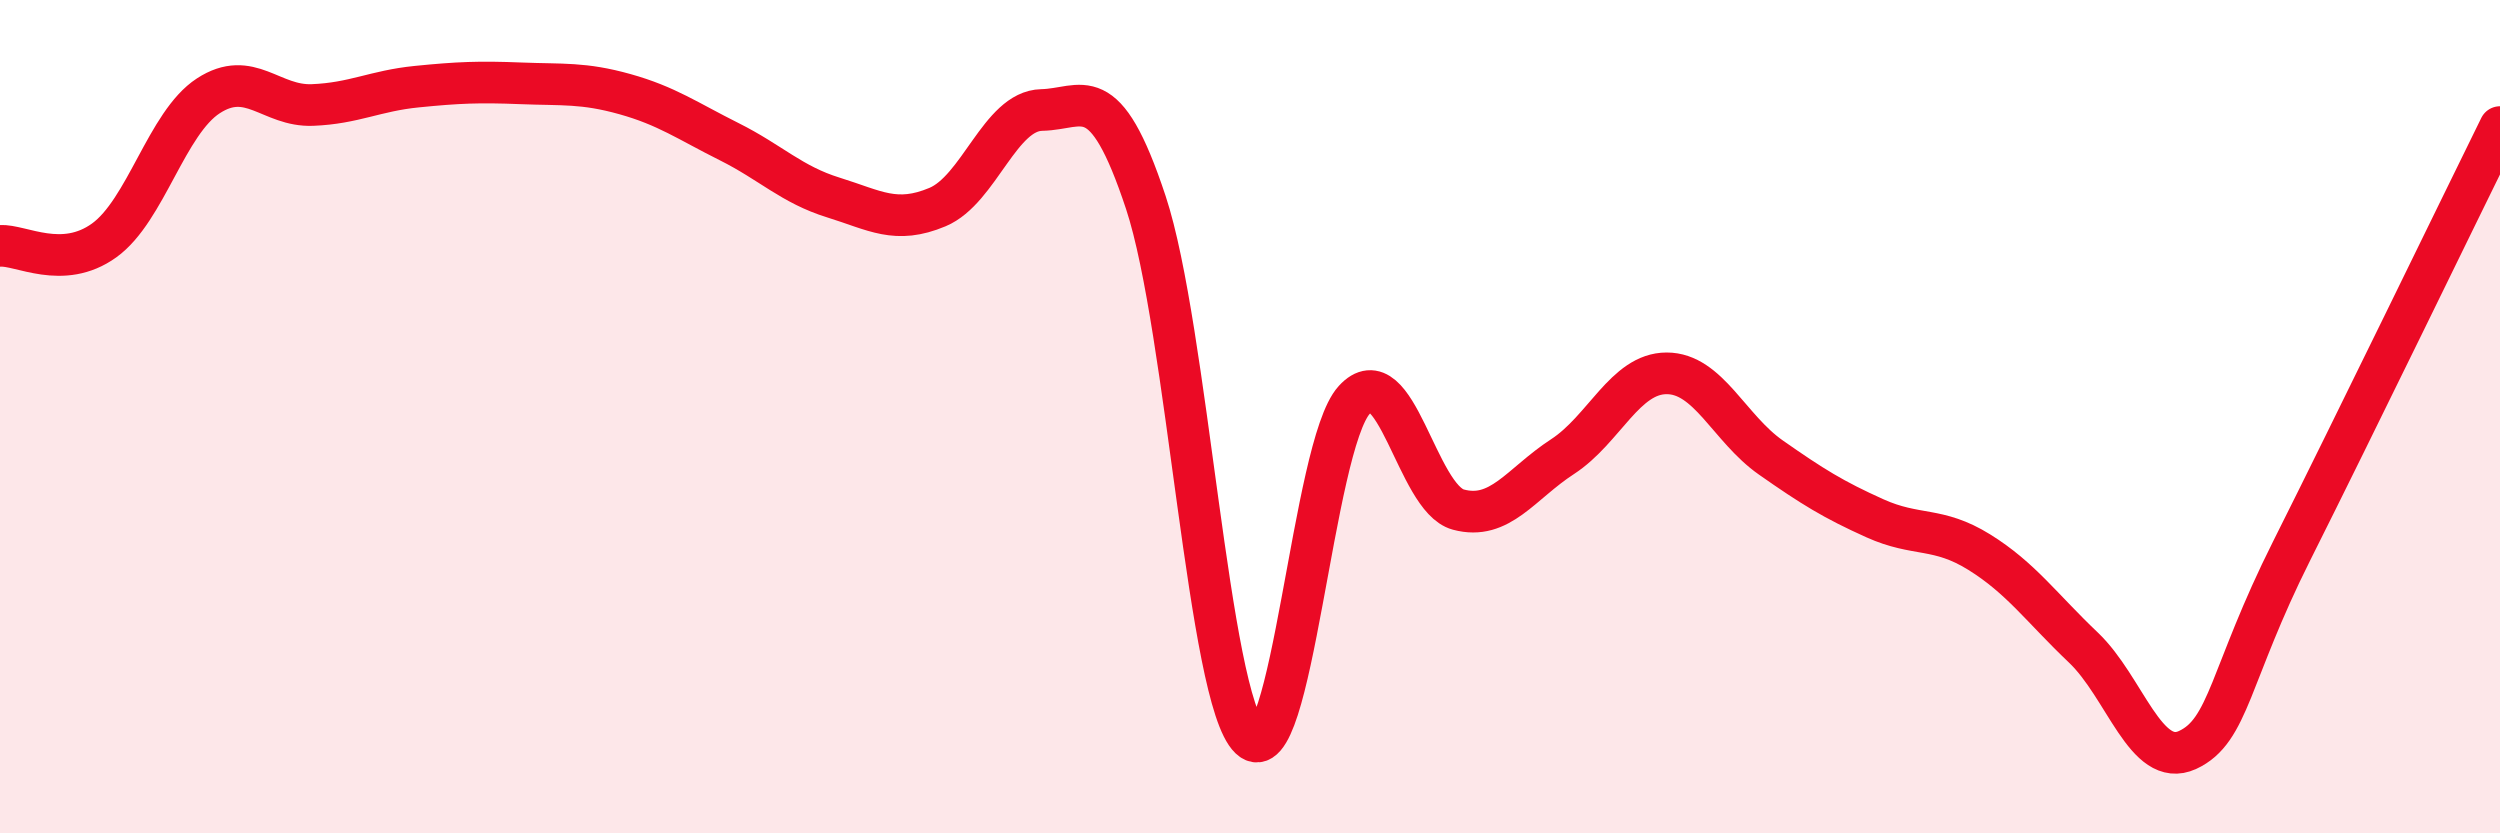
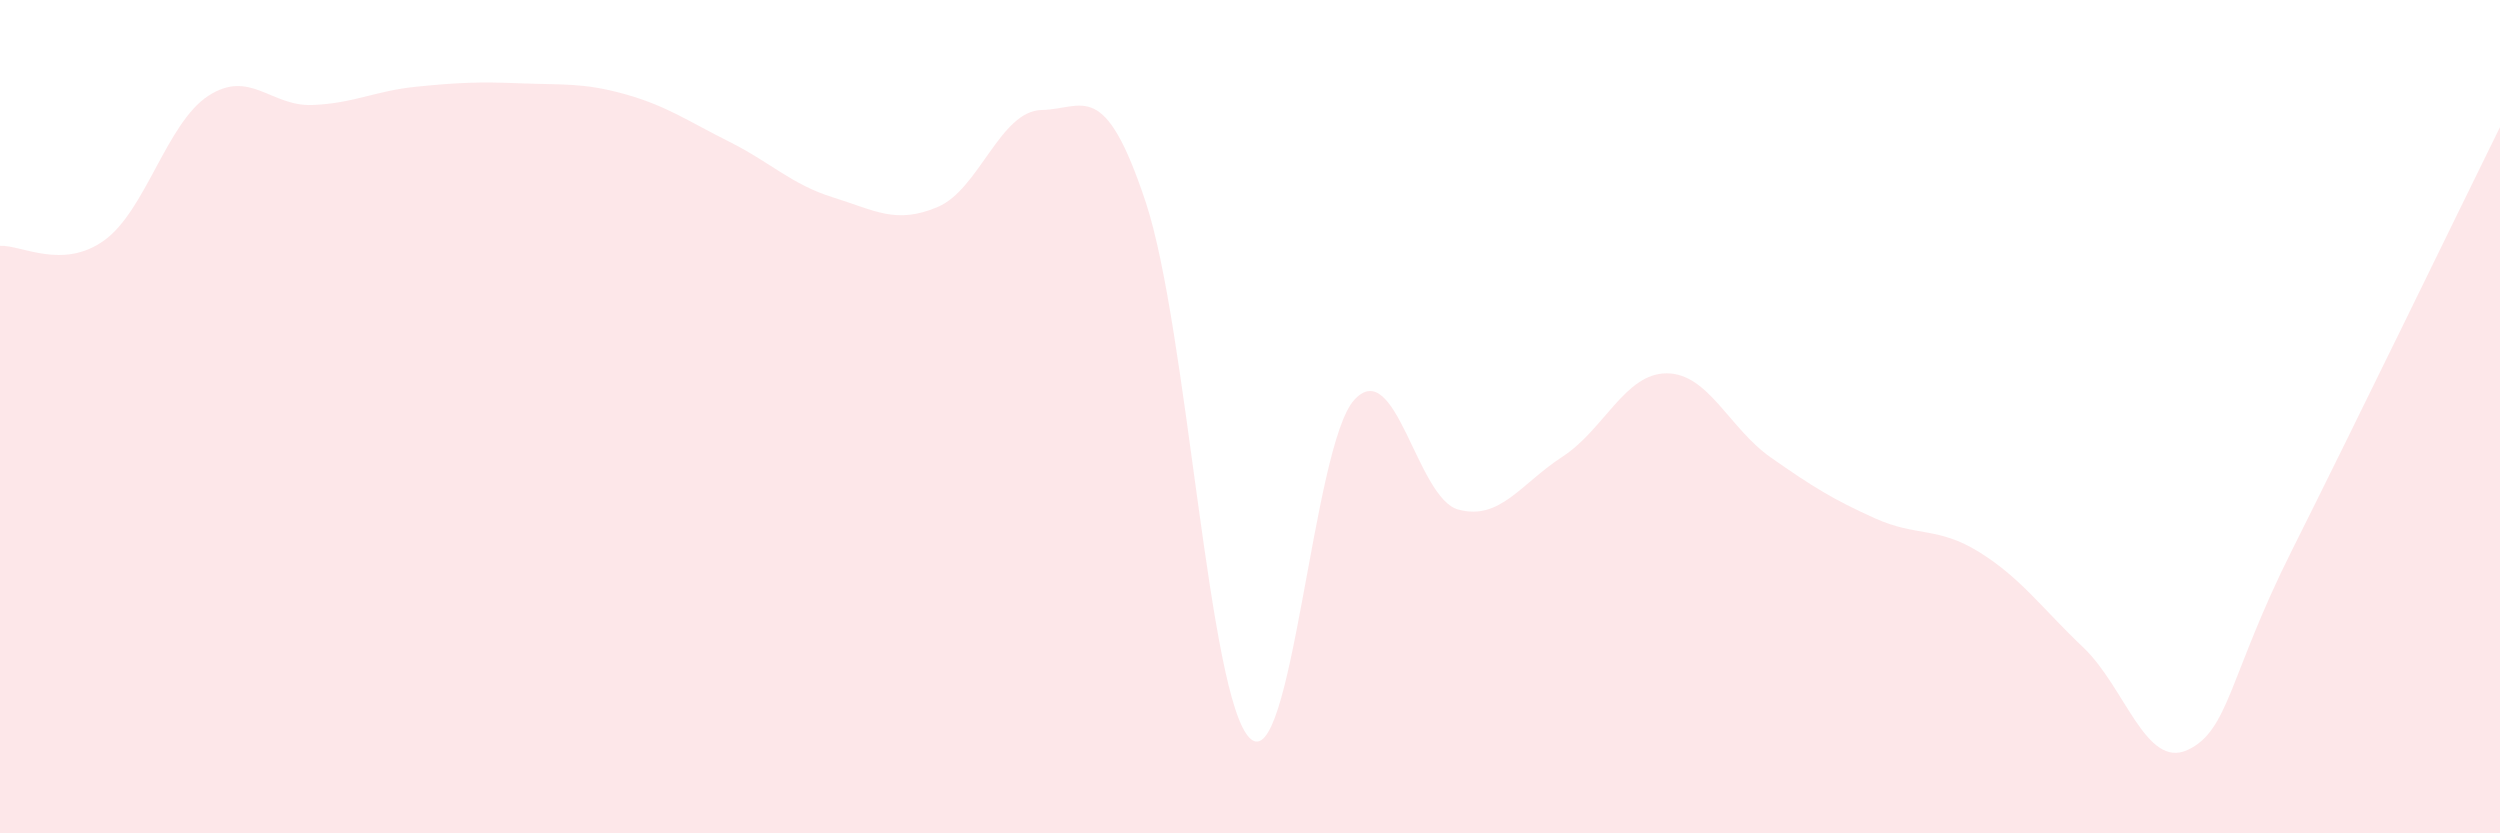
<svg xmlns="http://www.w3.org/2000/svg" width="60" height="20" viewBox="0 0 60 20">
  <path d="M 0,5.9 C 0.5,5.87 1.5,6.49 2.5,5.77 C 3.5,5.05 4,2.95 5,2.3 C 6,1.65 6.5,2.56 7.5,2.52 C 8.5,2.48 9,2.18 10,2.08 C 11,1.98 11.5,1.96 12.5,2 C 13.5,2.04 14,1.98 15,2.26 C 16,2.54 16.5,2.9 17.5,3.4 C 18.5,3.9 19,4.43 20,4.74 C 21,5.05 21.5,5.39 22.5,4.97 C 23.5,4.55 24,2.66 25,2.64 C 26,2.62 26.5,1.84 27.5,4.86 C 28.5,7.88 29,16.77 30,17.72 C 31,18.67 31.5,10.7 32.5,9.6 C 33.5,8.5 34,11.96 35,12.23 C 36,12.5 36.5,11.61 37.5,10.96 C 38.5,10.31 39,8.96 40,8.96 C 41,8.96 41.5,10.28 42.5,10.98 C 43.5,11.68 44,11.99 45,12.44 C 46,12.89 46.5,12.63 47.5,13.25 C 48.5,13.87 49,14.59 50,15.54 C 51,16.49 51.5,18.46 52.5,18 C 53.5,17.54 53.5,16.21 55,13.22 C 56.5,10.23 59,5.08 60,3.05L60 20L0 20Z" fill="#EB0A25" opacity="0.1" stroke-linecap="round" stroke-linejoin="round" />
-   <path d="M 0,5.9 C 0.5,5.87 1.5,6.49 2.5,5.77 C 3.5,5.05 4,2.95 5,2.3 C 6,1.65 6.5,2.56 7.5,2.52 C 8.5,2.48 9,2.18 10,2.08 C 11,1.98 11.5,1.96 12.5,2 C 13.5,2.04 14,1.98 15,2.26 C 16,2.54 16.5,2.9 17.5,3.4 C 18.5,3.9 19,4.43 20,4.74 C 21,5.05 21.5,5.39 22.5,4.97 C 23.5,4.55 24,2.66 25,2.64 C 26,2.62 26.5,1.84 27.5,4.86 C 28.5,7.88 29,16.77 30,17.72 C 31,18.67 31.5,10.7 32.5,9.6 C 33.5,8.5 34,11.96 35,12.23 C 36,12.5 36.5,11.61 37.5,10.96 C 38.5,10.31 39,8.96 40,8.96 C 41,8.96 41.5,10.28 42.5,10.98 C 43.5,11.68 44,11.99 45,12.44 C 46,12.89 46.5,12.63 47.5,13.25 C 48.5,13.87 49,14.59 50,15.54 C 51,16.49 51.5,18.46 52.5,18 C 53.5,17.54 53.5,16.21 55,13.22 C 56.5,10.23 59,5.08 60,3.05" stroke="#EB0A25" stroke-width="1" fill="none" stroke-linecap="round" stroke-linejoin="round" />
</svg>